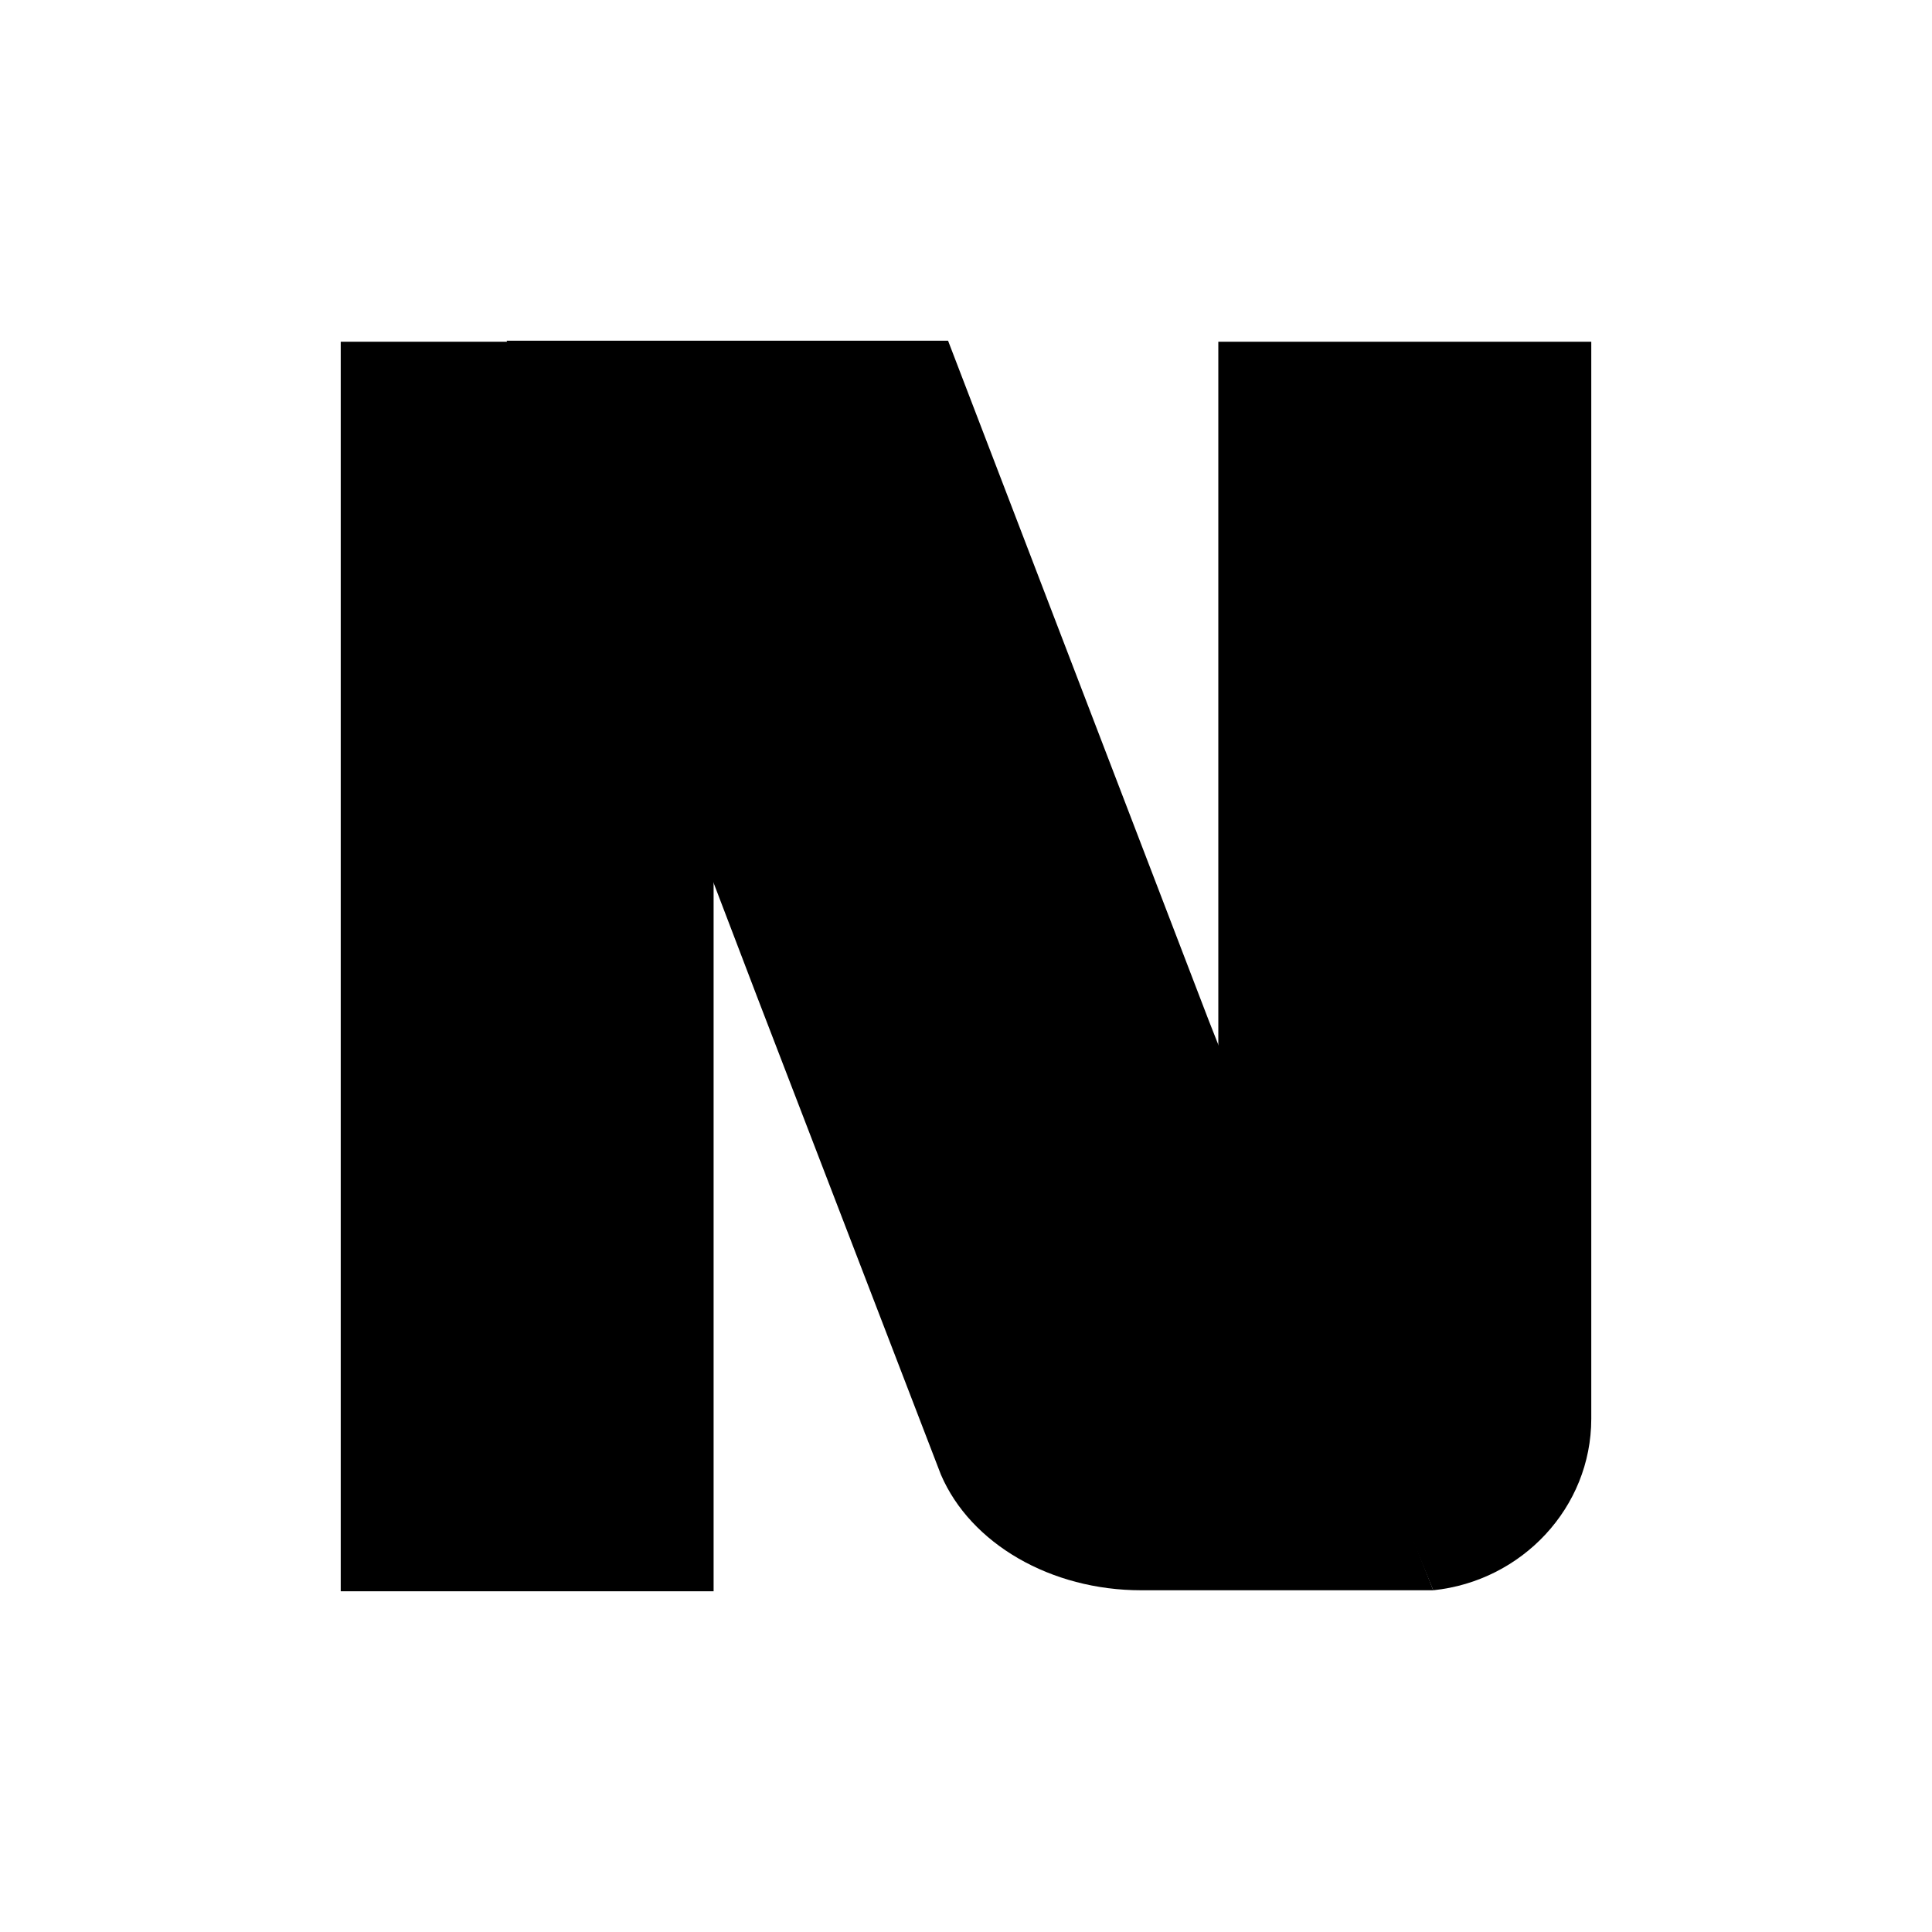
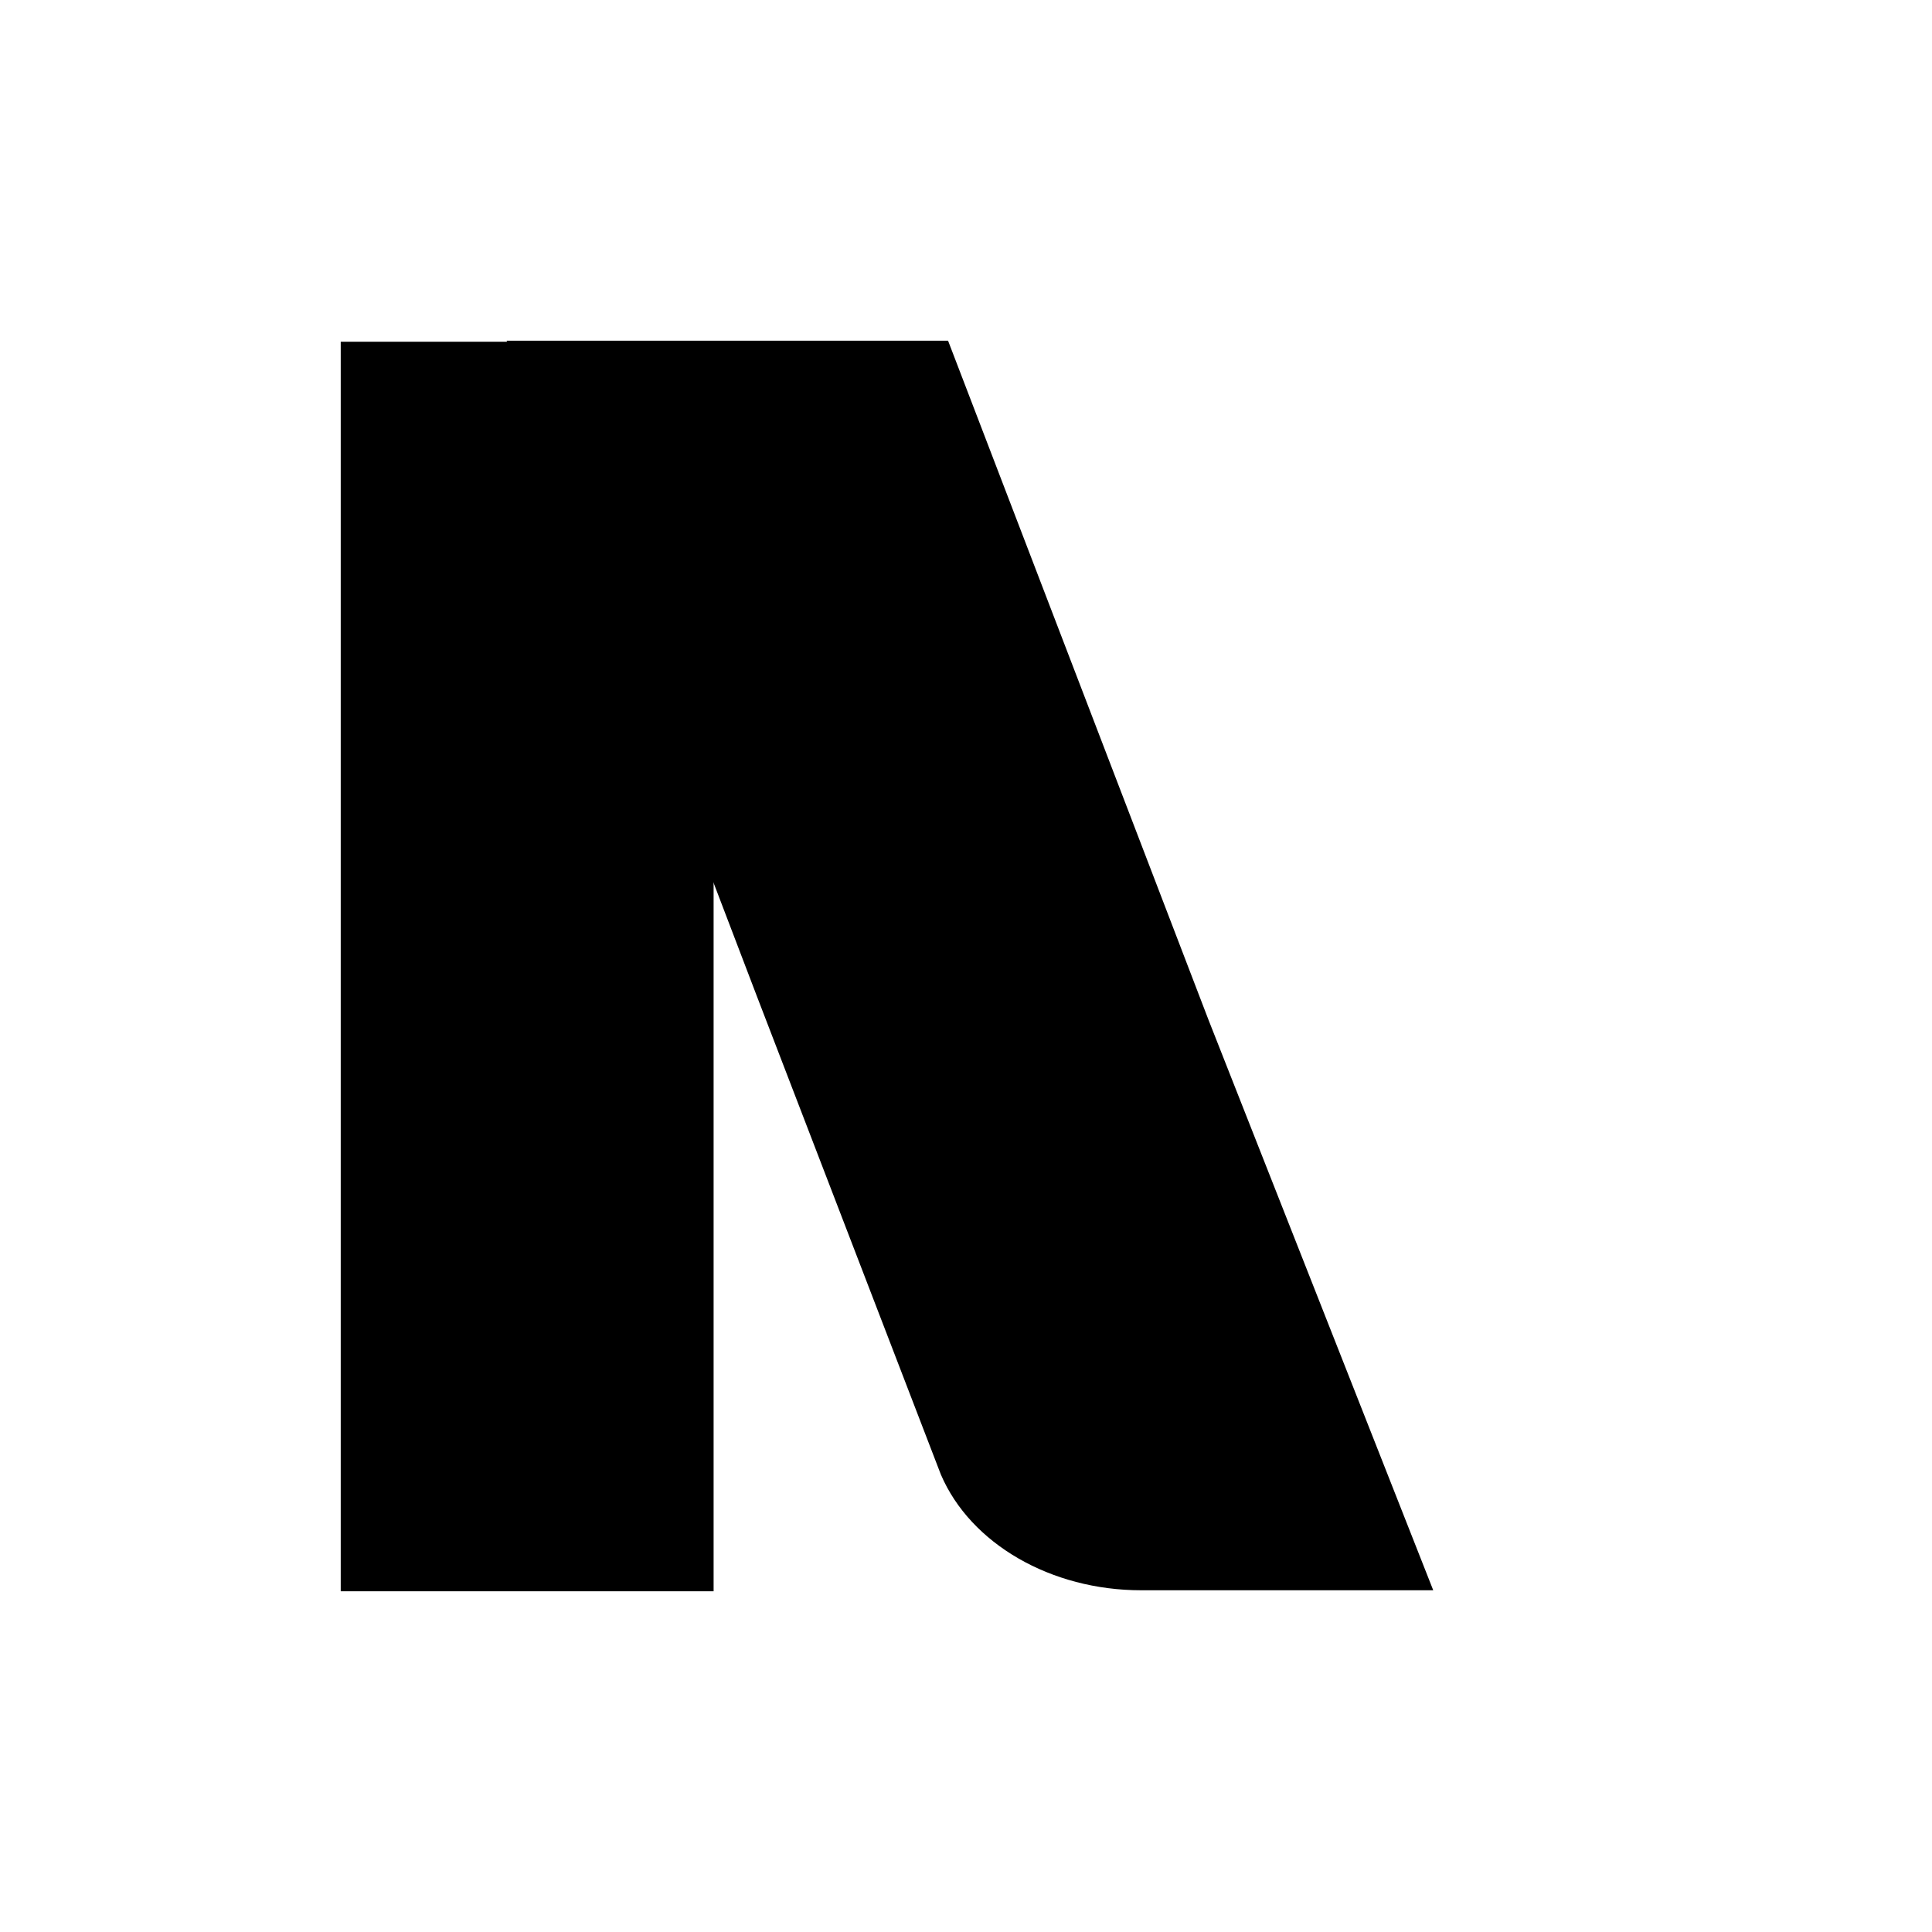
<svg xmlns="http://www.w3.org/2000/svg" viewBox="0 0 512 512">
  <g transform="scale(20.48)">
    <path d="M9.234 4.422H4.409V20.591H9.234V4.422Z" fill="black" />
    <path d="M14.766 20.578C13.6 20.578 12.559 19.977 12.175 19.081L9.792 12.886L6.556 4.409H12.268L15.638 13.197L18.546 20.578H14.765L14.766 20.578Z" fill="black" />
-     <path d="M15.892 14.097C15.808 13.861 15.765 13.86 15.765 13.611V4.422H20.591V18.358C20.591 19.508 19.694 20.459 18.546 20.578L15.892 14.097Z" fill="black" />
  </g>
</svg>